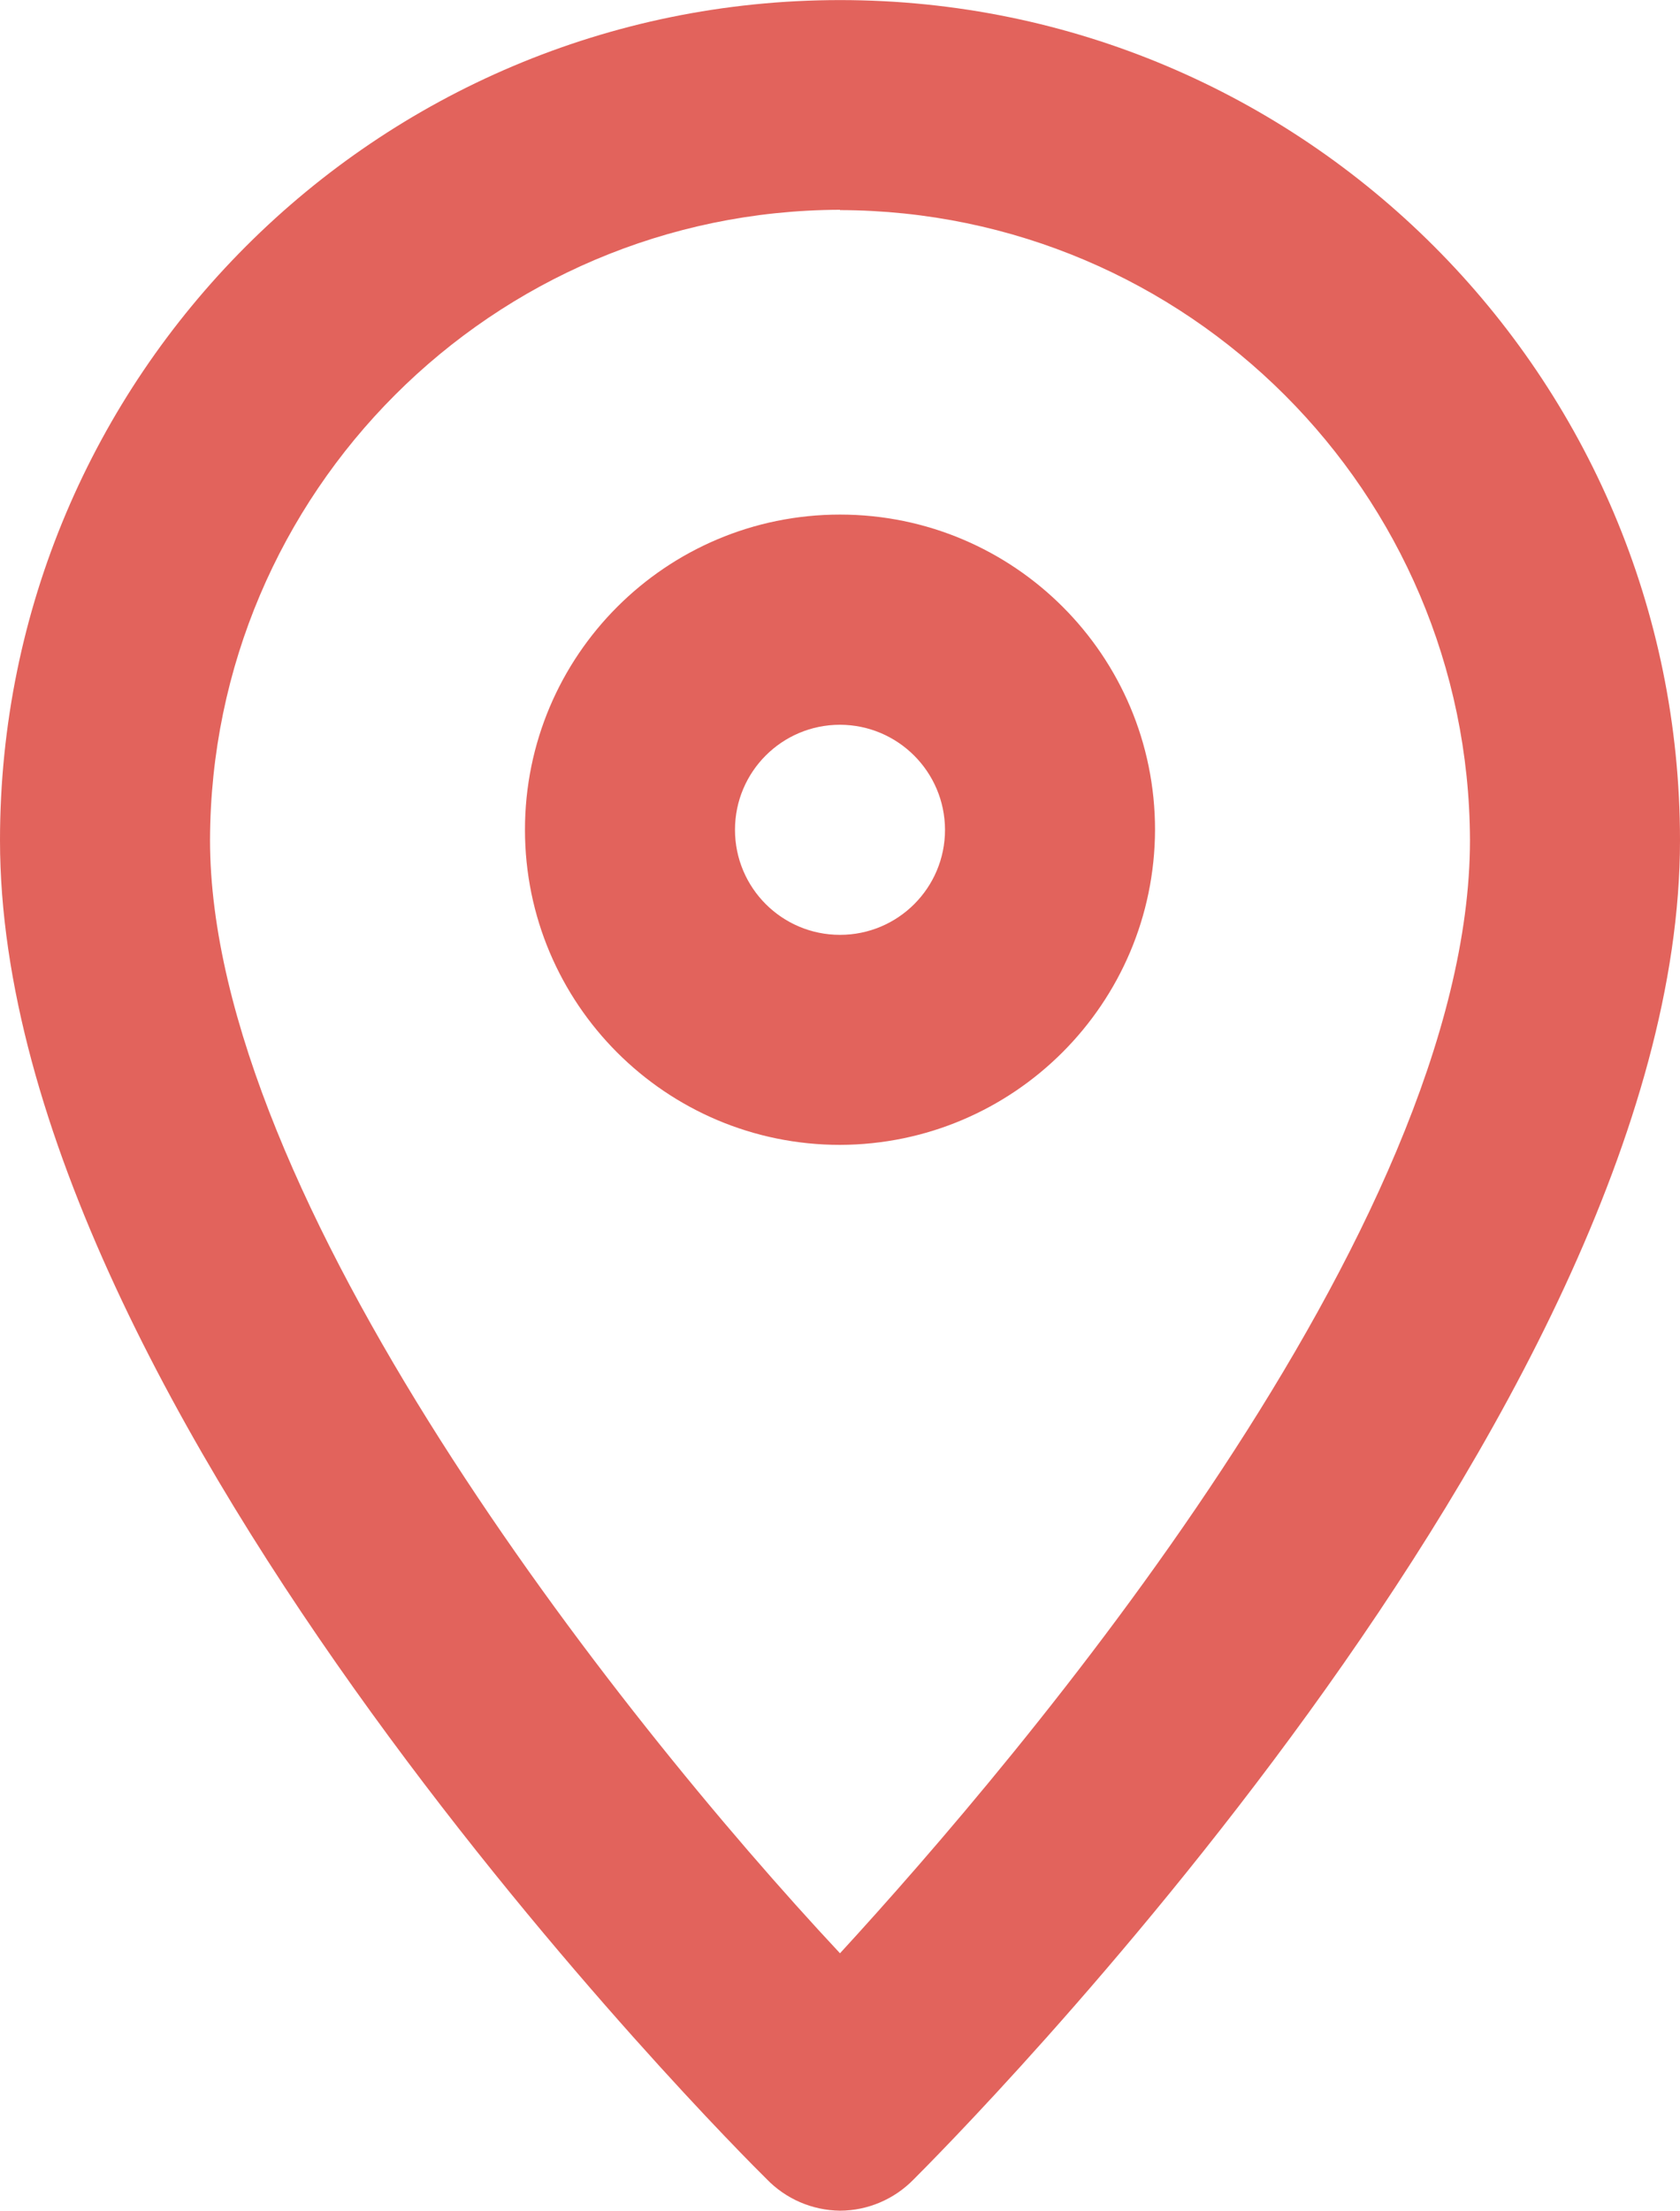
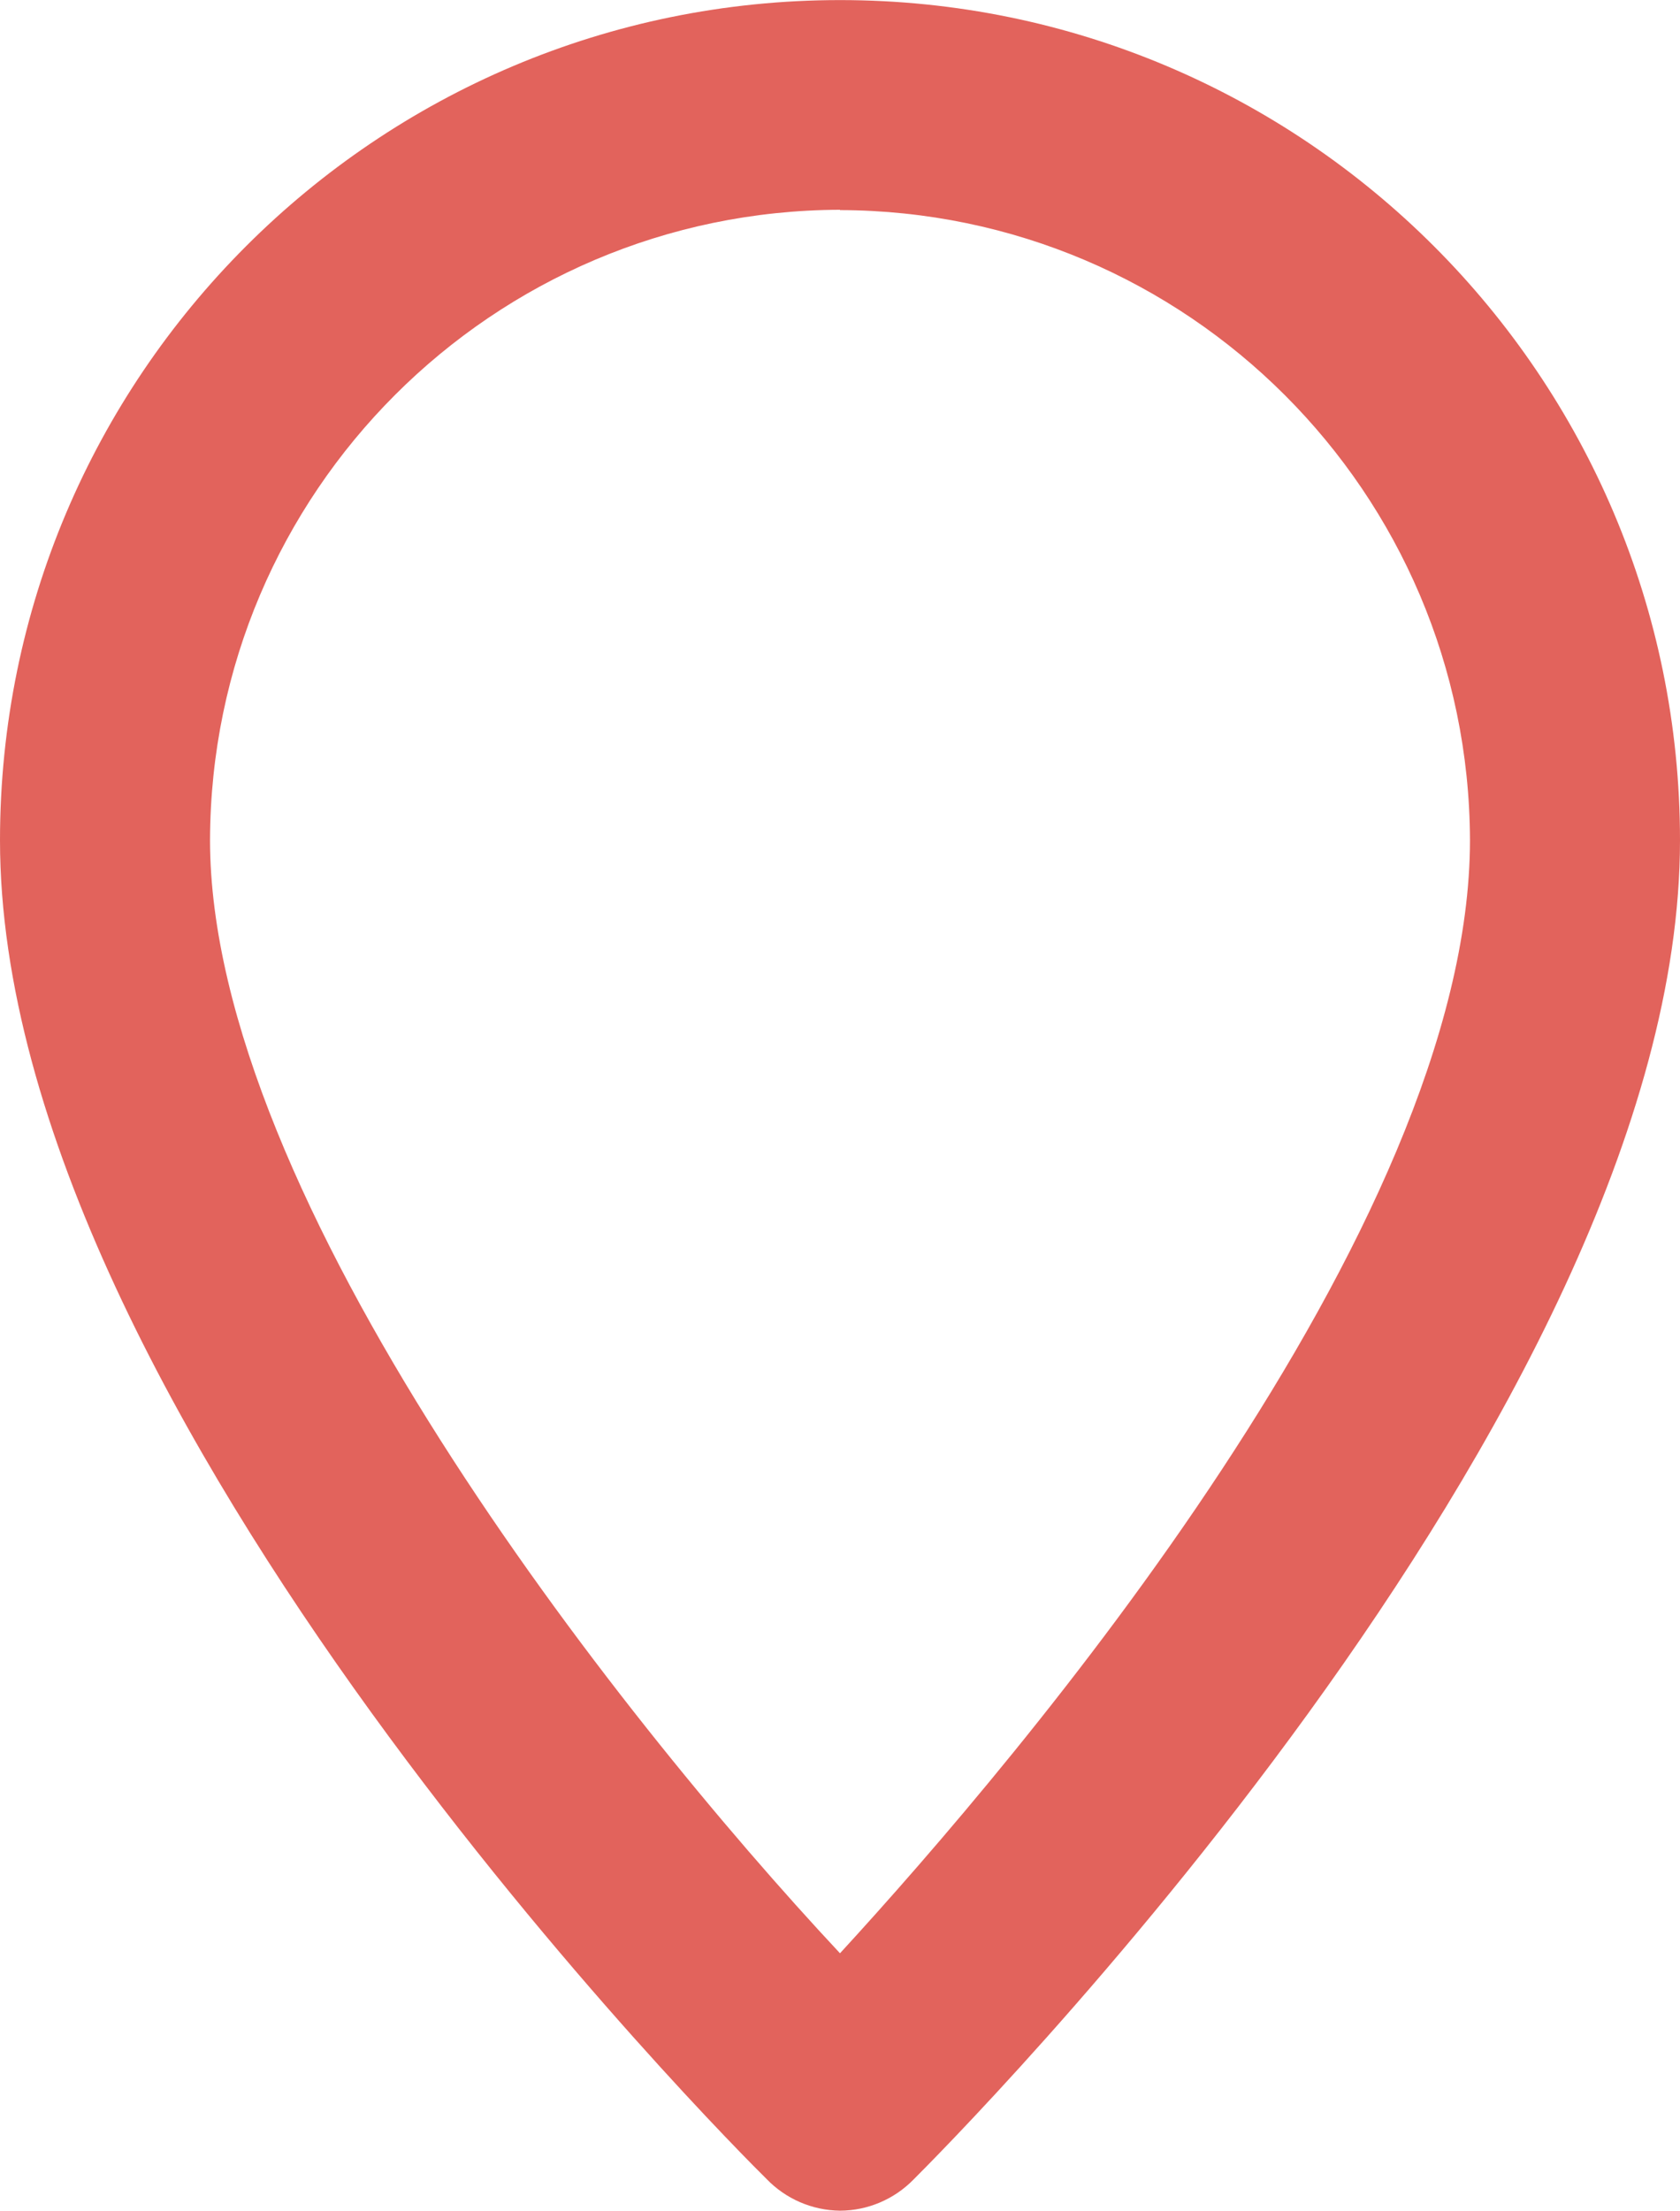
<svg xmlns="http://www.w3.org/2000/svg" version="1.1" id="レイヤー_1" x="0px" y="0px" viewBox="0 0 21.134 27.804" style="enable-background:new 0 0 21.134 27.804;" xml:space="preserve">
  <style type="text/css">
	.st0{fill:#E2635C;}
</style>
  <path class="st0" d="M10.567,27.8c-0.35-0.004-0.683-0.148-0.925-0.4C9.246,27.012,0,17.766,0,10.567  C0.001,4.731,4.732,0.001,10.568,0.001c5.835,0.001,10.565,4.731,10.566,10.566c0,7.2-9.246,16.445-9.642,16.841  C11.249,27.657,10.915,27.799,10.567,27.8z M10.567,2.638c-4.372,0.013-7.912,3.553-7.925,7.925c0,4.491,5.085,10.963,7.925,14  c2.245-2.444,7.925-9.114,7.925-14c-0.015-4.37-3.555-7.908-7.925-7.921V2.638z" />
-   <path class="st0" d="M10.567,14.397c-2.189,0-3.963-1.774-3.963-3.963s1.774-3.963,3.963-3.963s3.963,1.774,3.963,3.963  C14.524,12.62,12.753,14.391,10.567,14.397z M10.567,9.114c-0.73,0-1.321,0.591-1.321,1.321s0.591,1.321,1.321,1.321  s1.321-0.591,1.321-1.321C11.886,9.706,11.296,9.116,10.567,9.114z" />
</svg>